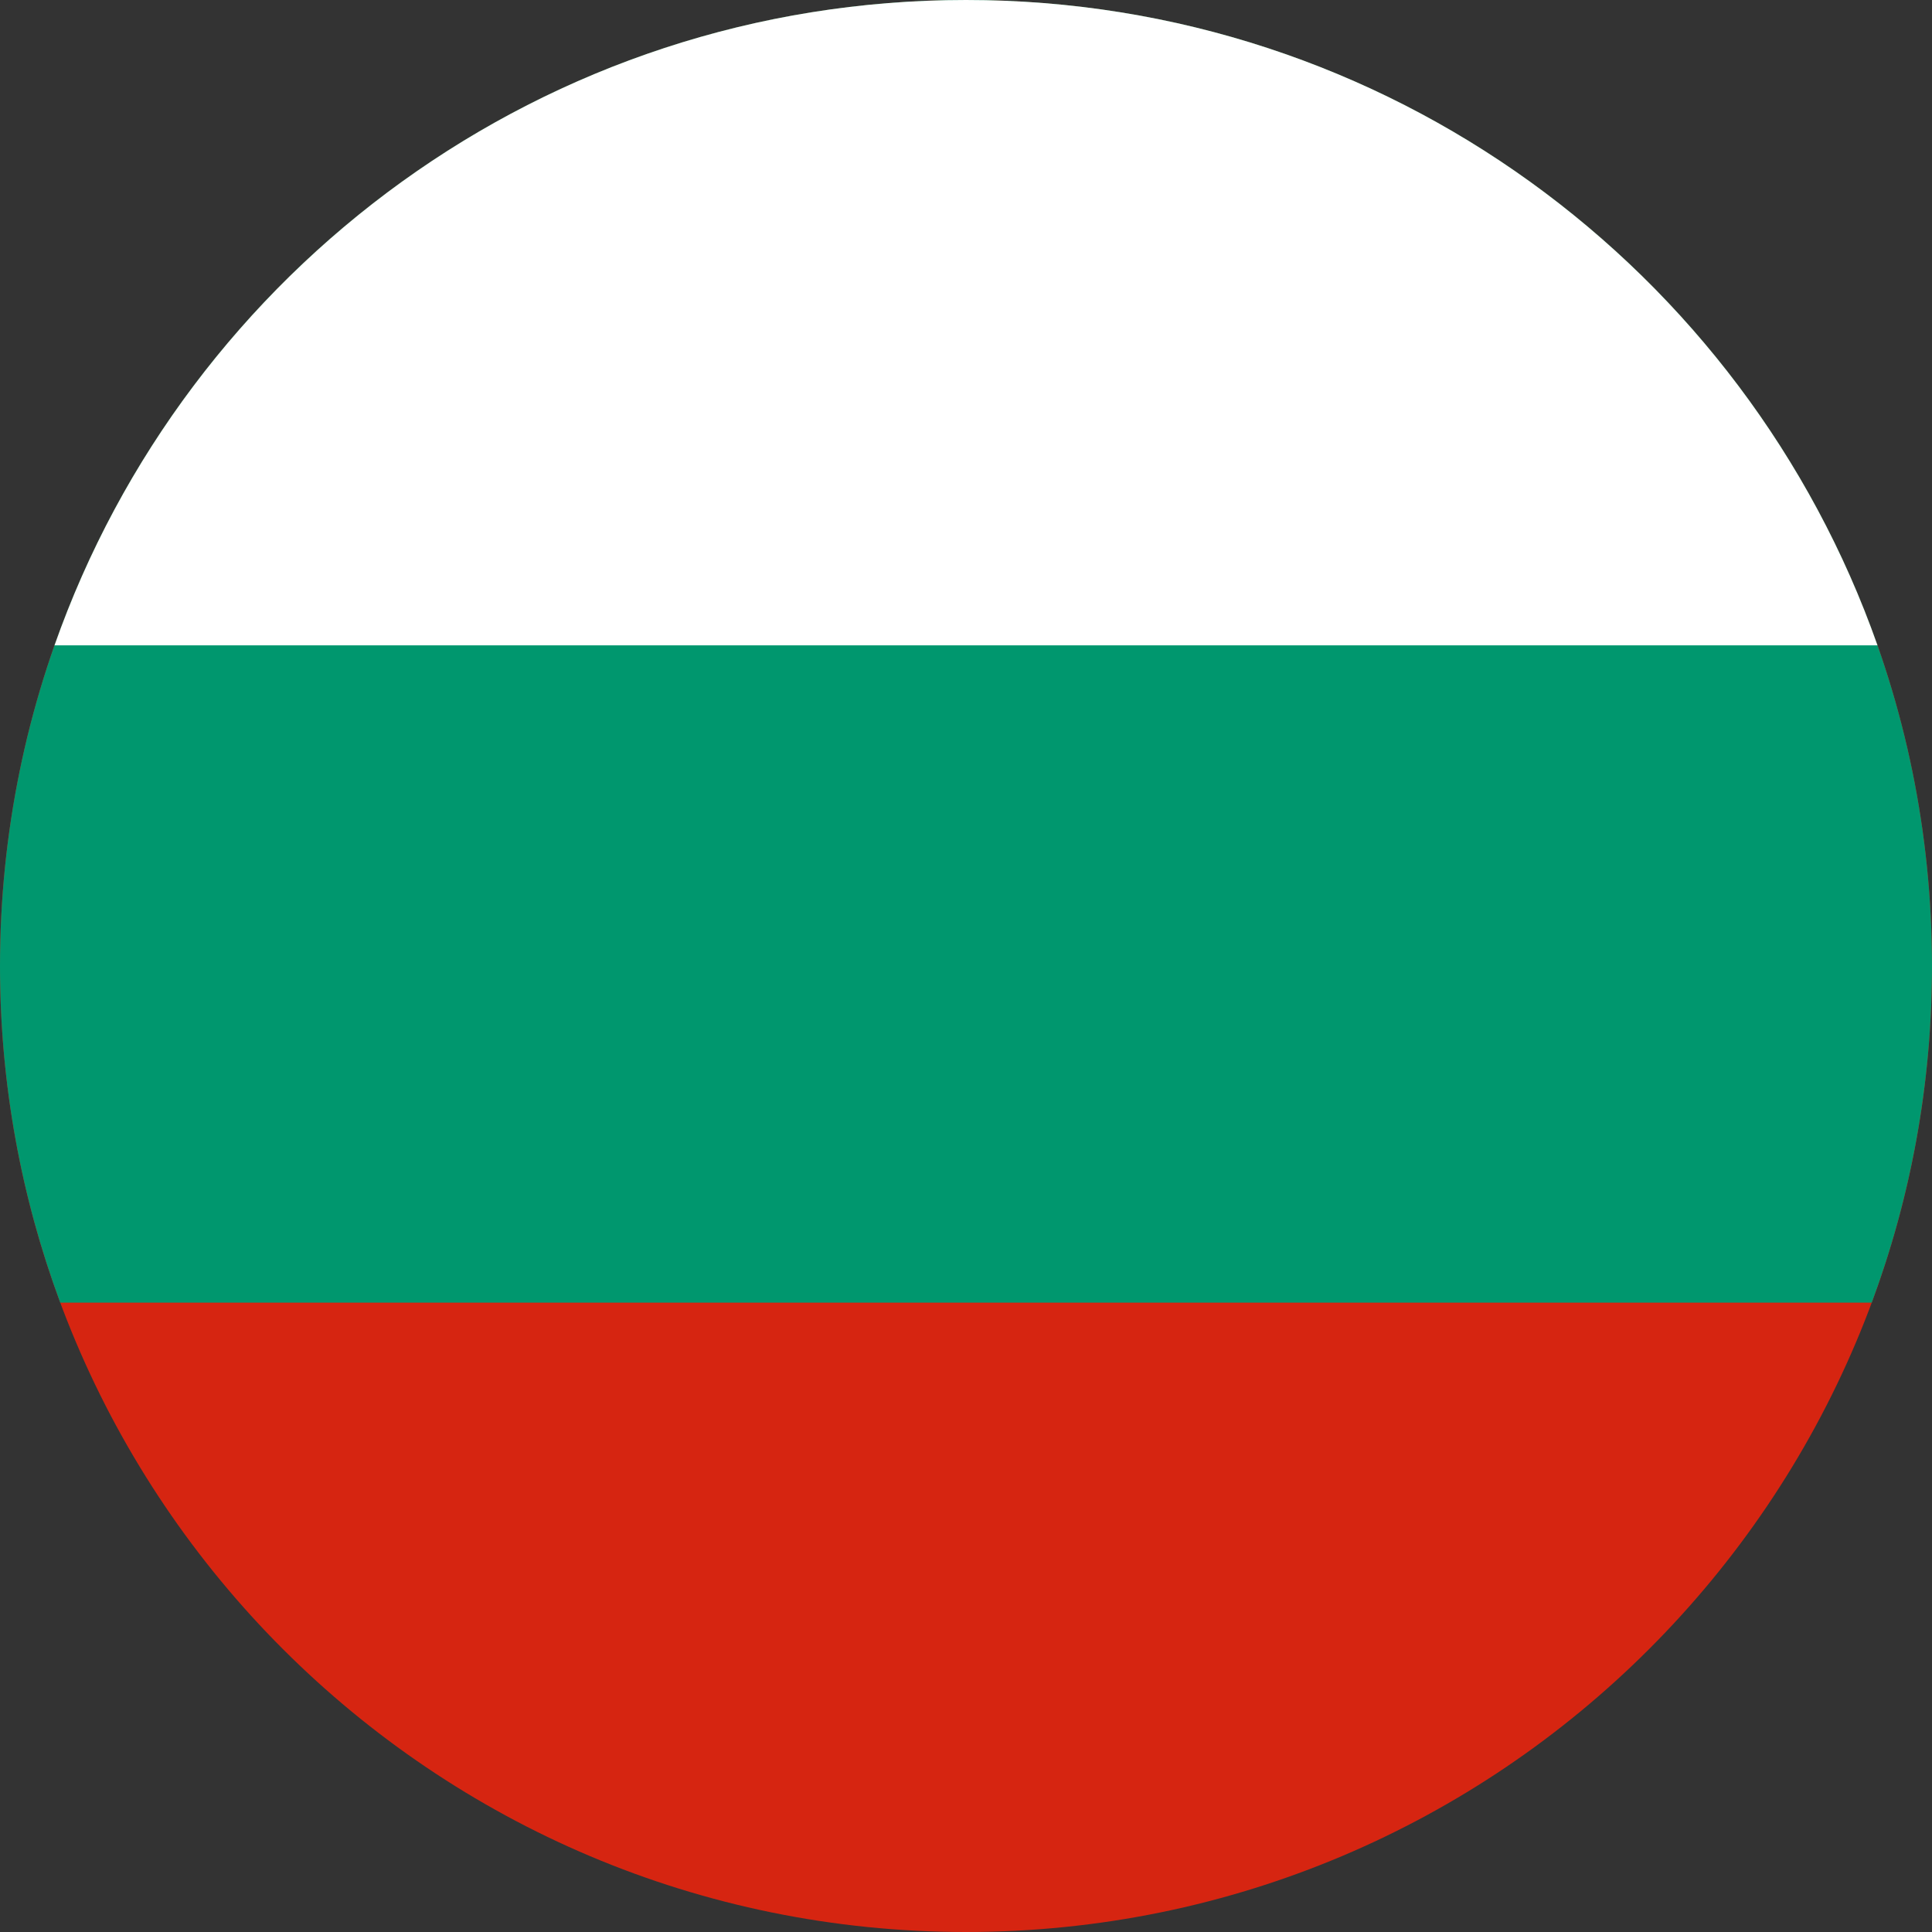
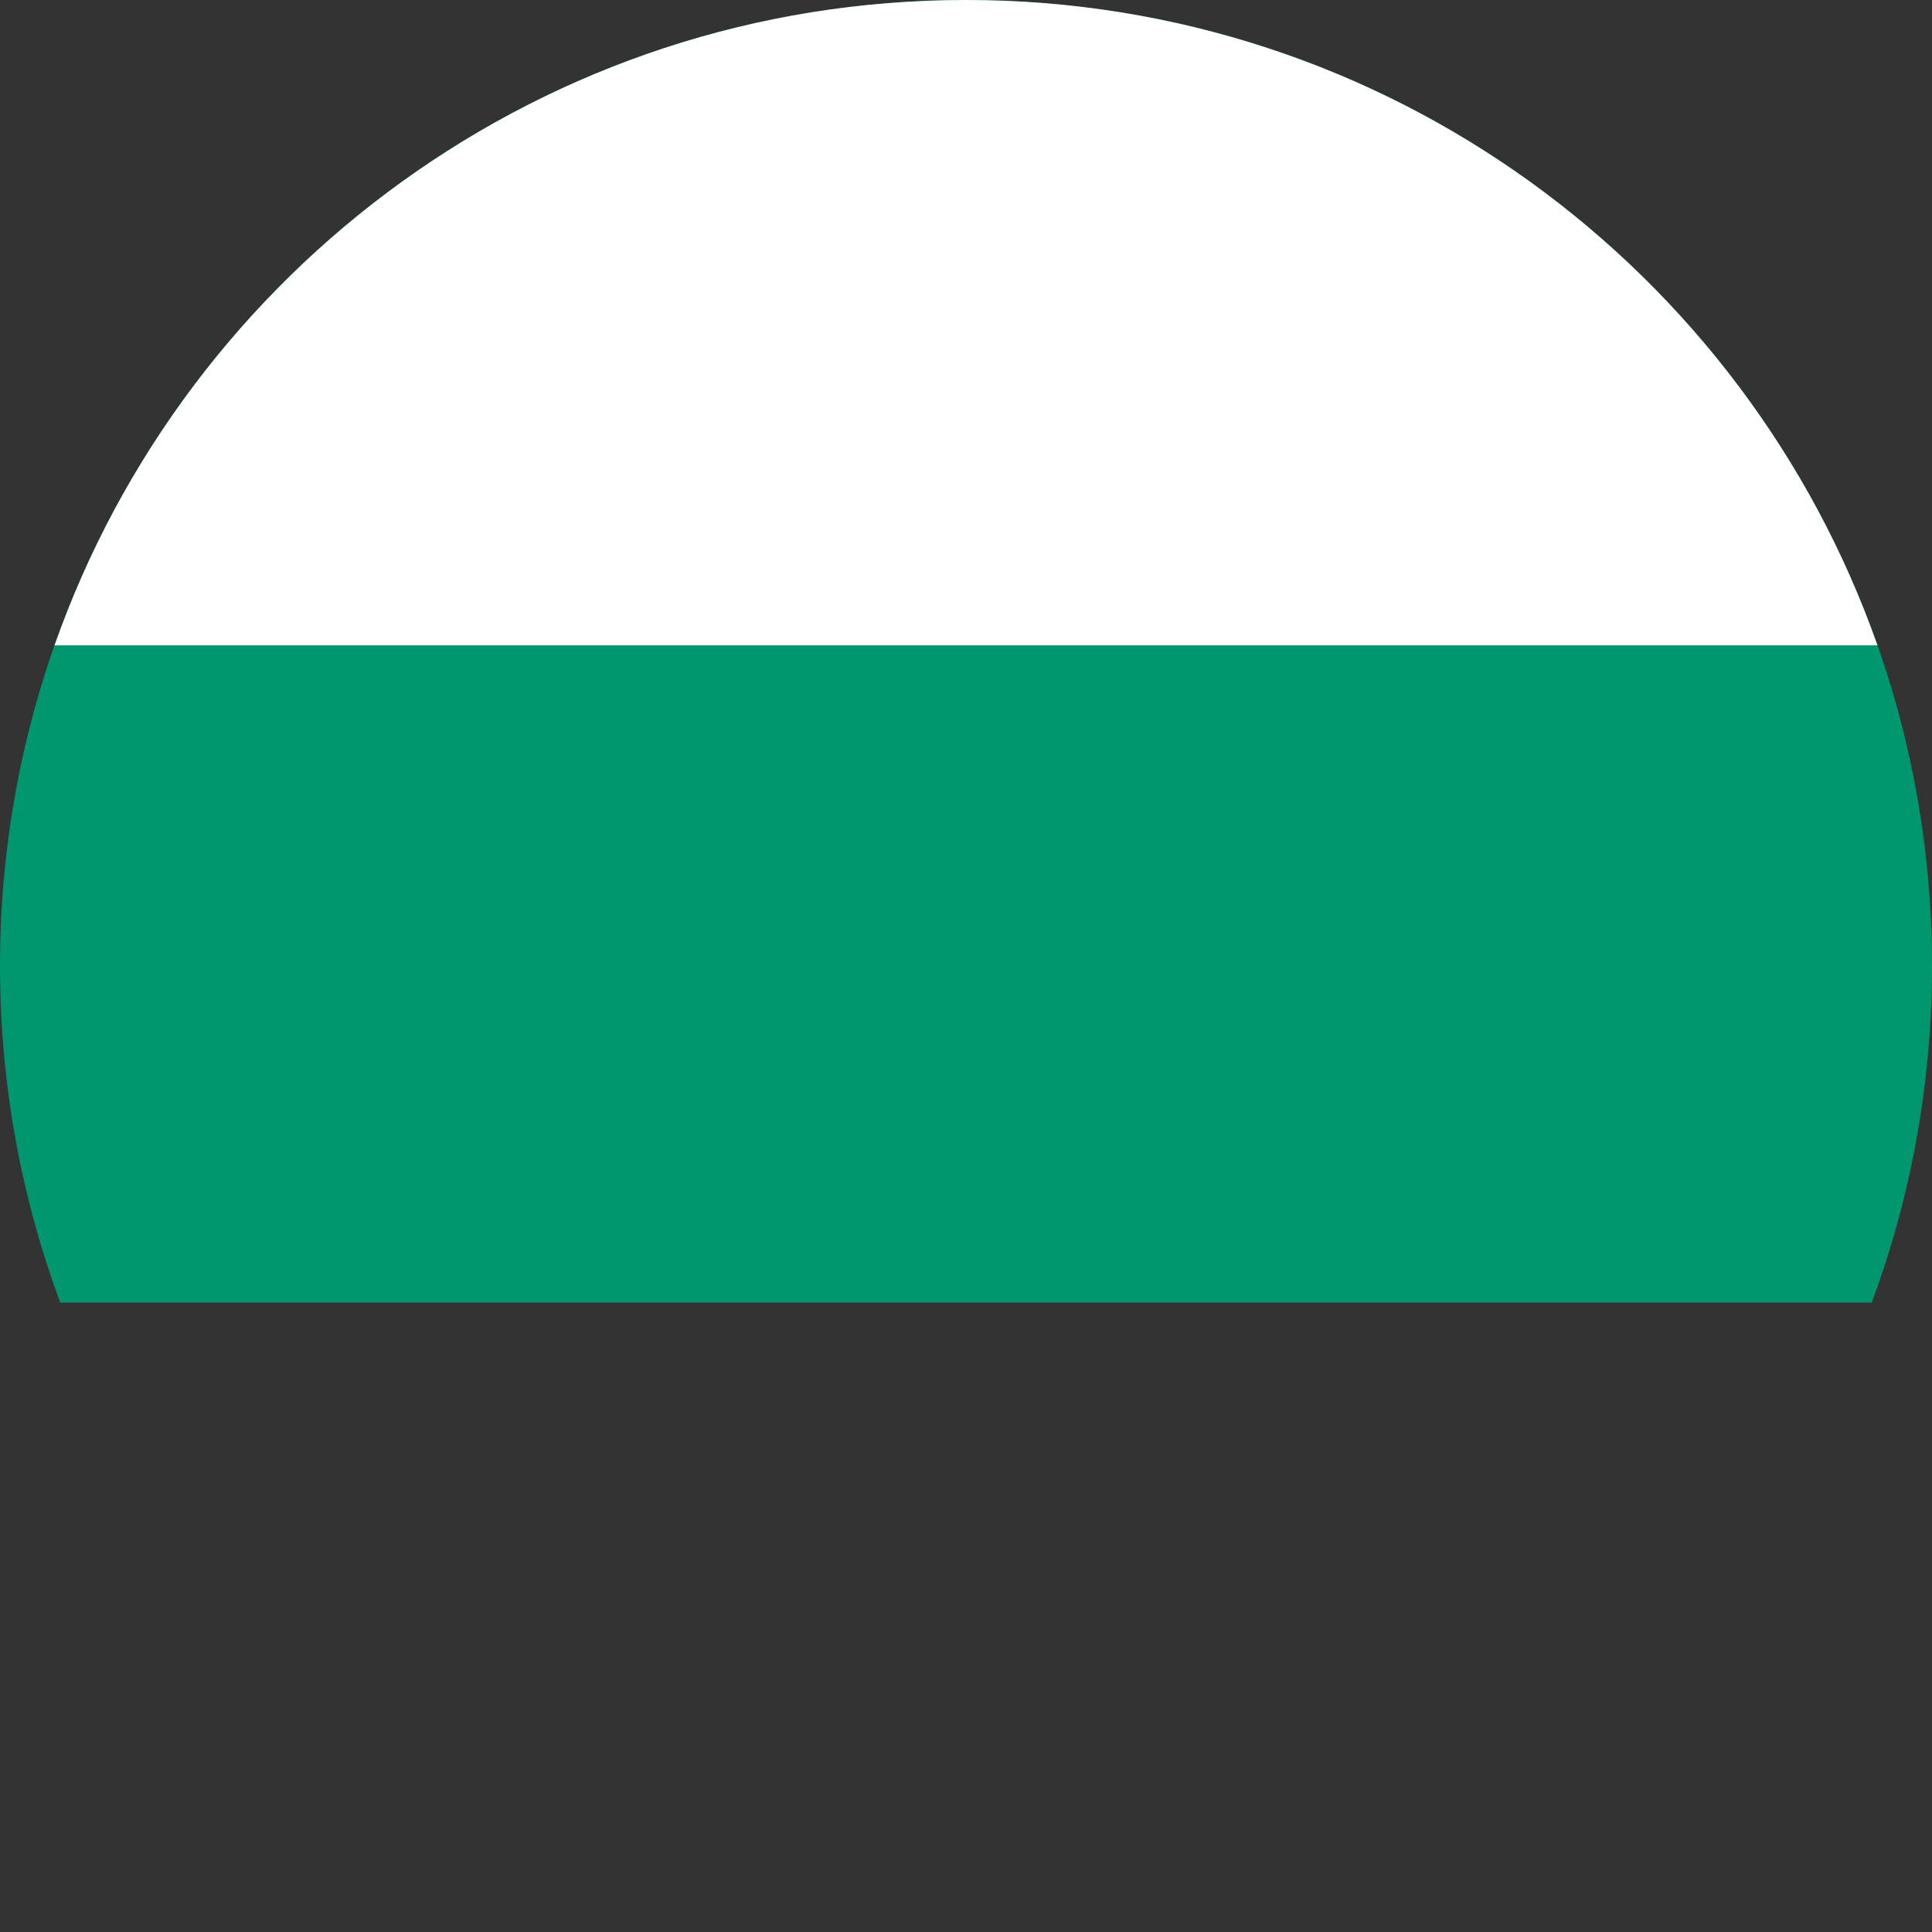
<svg xmlns="http://www.w3.org/2000/svg" xml:space="preserve" width="100%" height="100%" version="1.1" style="shape-rendering:geometricPrecision; text-rendering:geometricPrecision; image-rendering:optimizeQuality; fill-rule:evenodd; clip-rule:evenodd" viewBox="0 0 114.78 114.78" preserveAspectRatio="xMidYMid">
  <rect x="0" y="0" width="114.78" height="114.78" fill="#333333" stroke="none" />
  <defs>
    <style type="text/css">
      
   
    .fil1 {fill:#00976E}
    .fil0 {fill:#D62511}
    .fil2 {fill:white}
   
  
    </style>
  </defs>
  <g id="Warstwa_x0020_1">
    <g id="_2737071793280">
-       <path class="fil0" d="M57.39 0c31.7,0 57.39,25.69 57.39,57.39 0,31.7 -25.69,57.39 -57.39,57.39 -31.7,0 -57.39,-25.69 -57.39,-57.39 0,-31.7 25.69,-57.39 57.39,-57.39z" />
      <path class="fil1" d="M111.2 77.39l-107.62 0c-2.31,-6.23 -3.58,-12.97 -3.58,-20 0,-31.7 25.69,-57.39 57.39,-57.39 31.7,0 57.39,25.69 57.39,57.39 0,7.03 -1.27,13.77 -3.58,20z" />
      <path class="fil2" d="M111.54 38.34l-108.3 0c7.86,-22.33 29.13,-38.34 54.15,-38.34 25.02,0 46.29,16.01 54.15,38.34z" />
    </g>
  </g>
</svg>